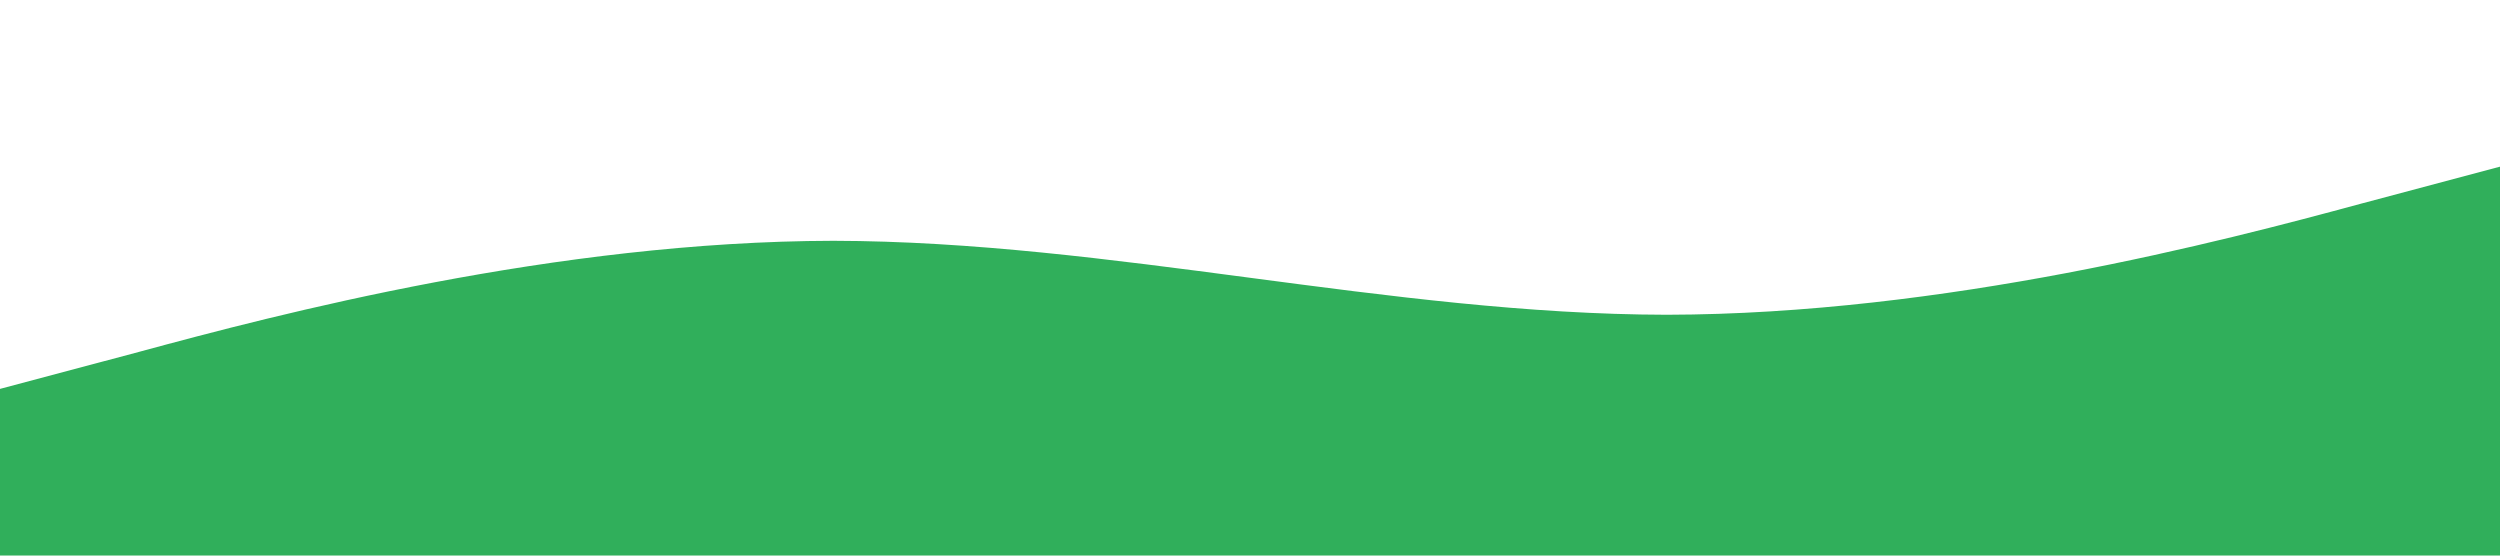
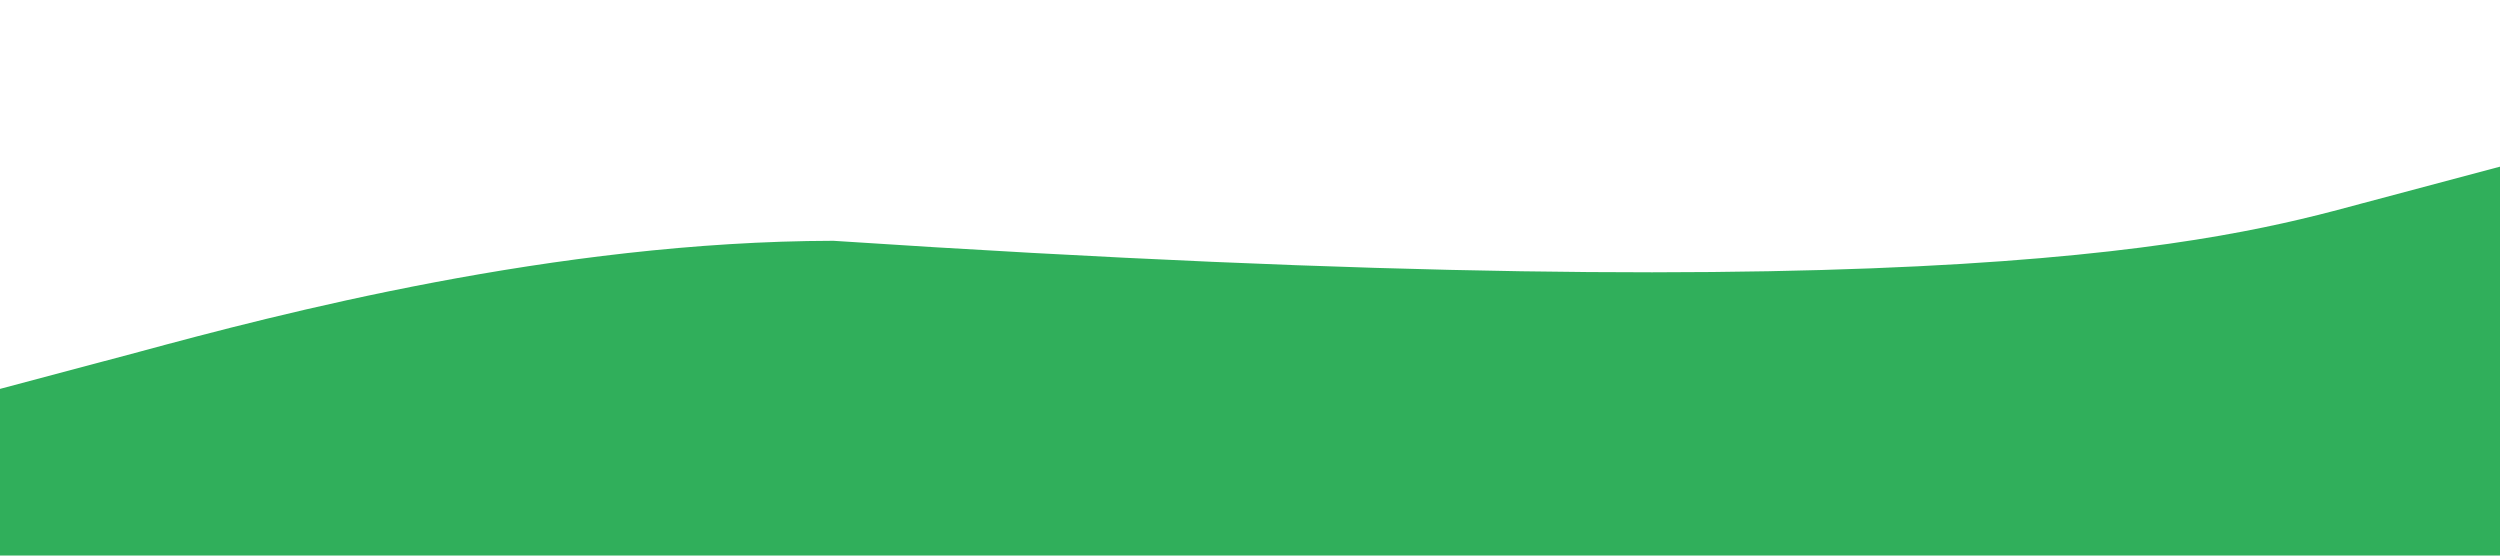
<svg xmlns="http://www.w3.org/2000/svg" viewBox="0 0 1440 320">
-   <path fill="#30AF5B" fill-opacity="1" d="M0,224L80,202.7C160,181,320,139,480,138.7C640,139,800,181,960,181.3C1120,181,1280,139,1360,117.3L1440,96L1440,320L1360,320C1280,320,1120,320,960,320C800,320,640,320,480,320C320,320,160,320,80,320L0,320Z" />
+   <path fill="#30AF5B" fill-opacity="1" d="M0,224L80,202.7C160,181,320,139,480,138.7C1120,181,1280,139,1360,117.3L1440,96L1440,320L1360,320C1280,320,1120,320,960,320C800,320,640,320,480,320C320,320,160,320,80,320L0,320Z" />
</svg>